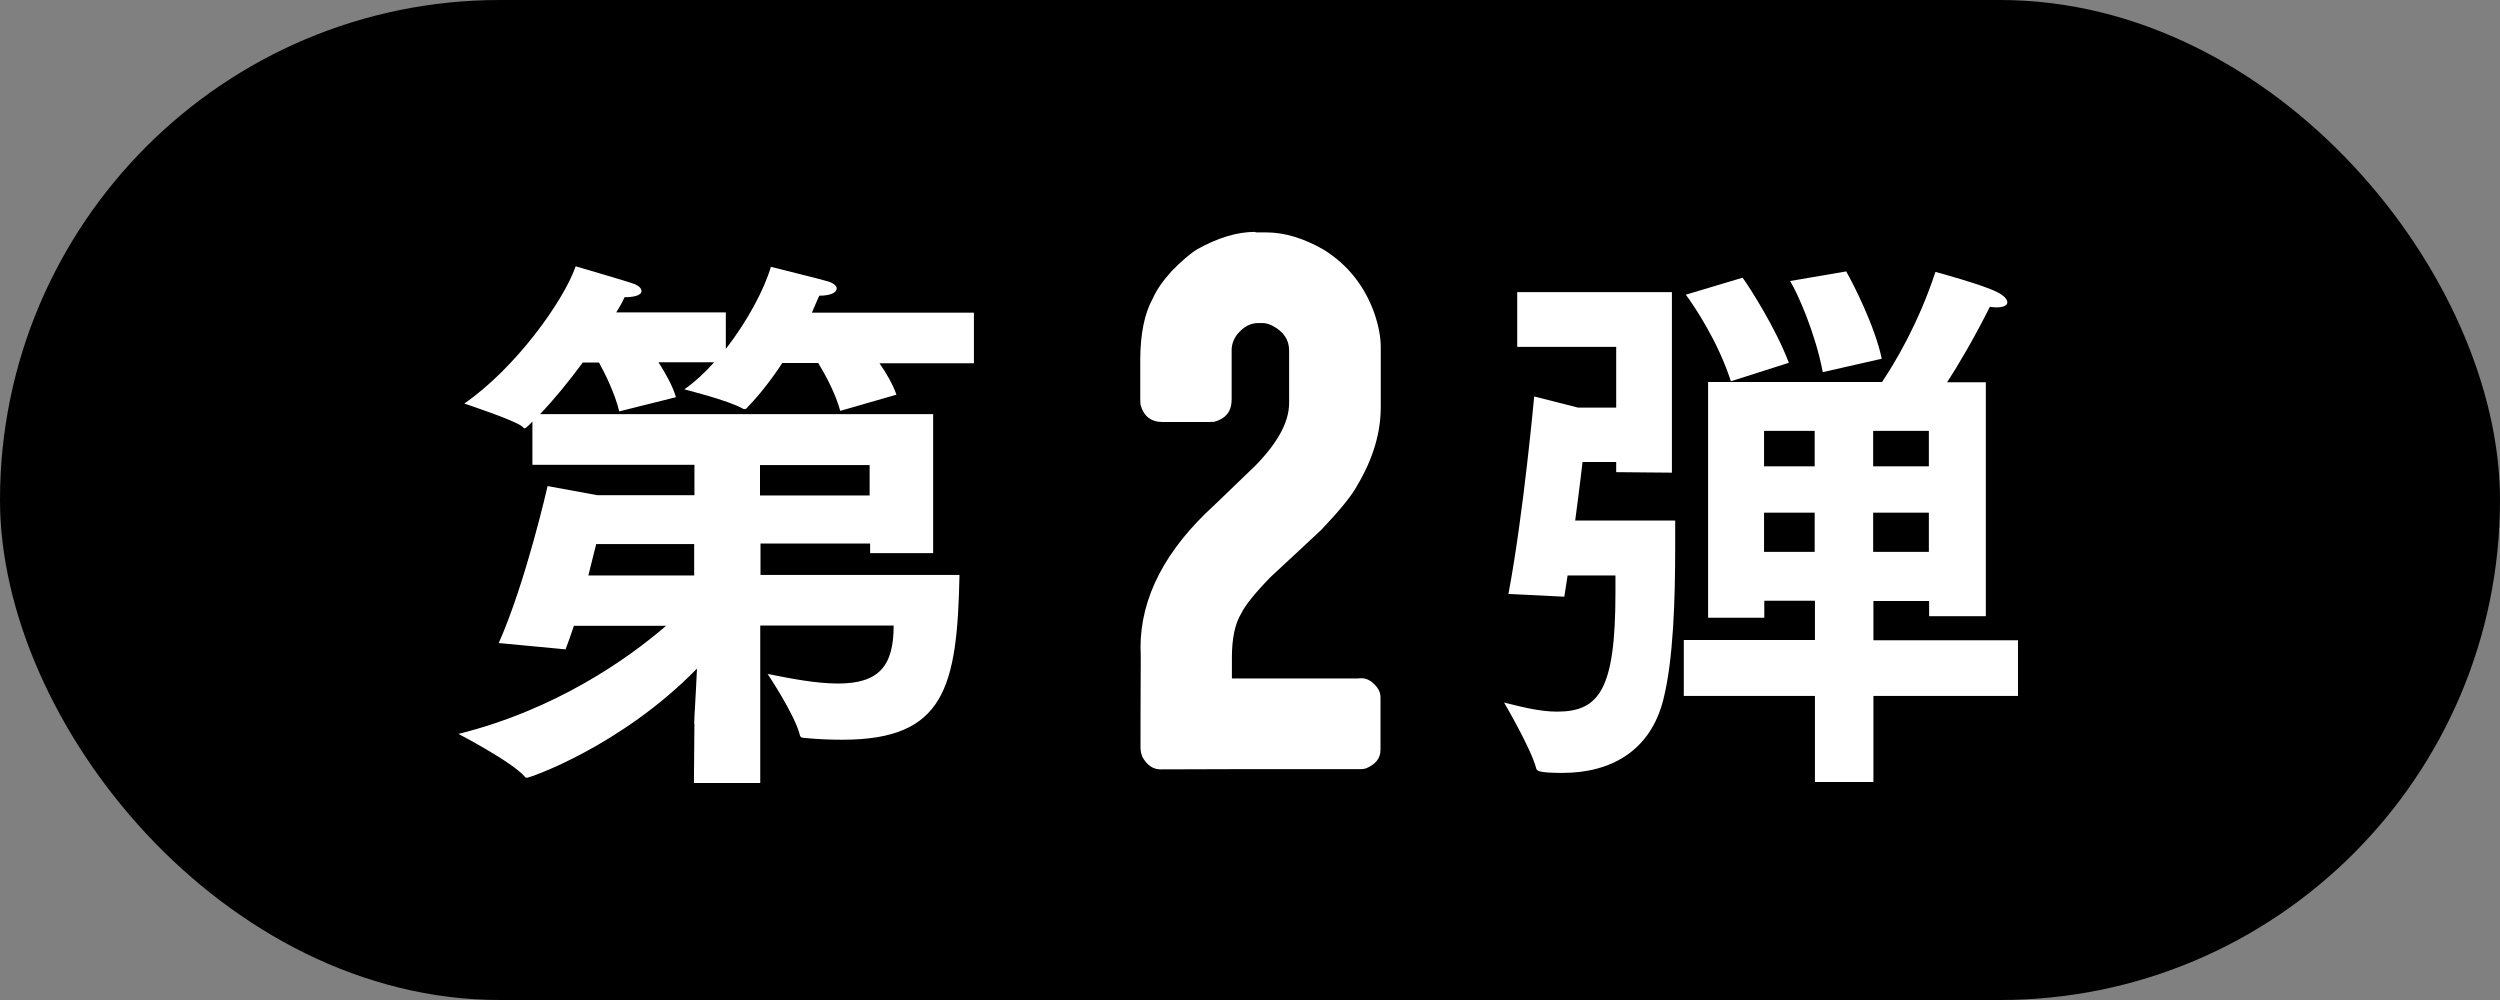
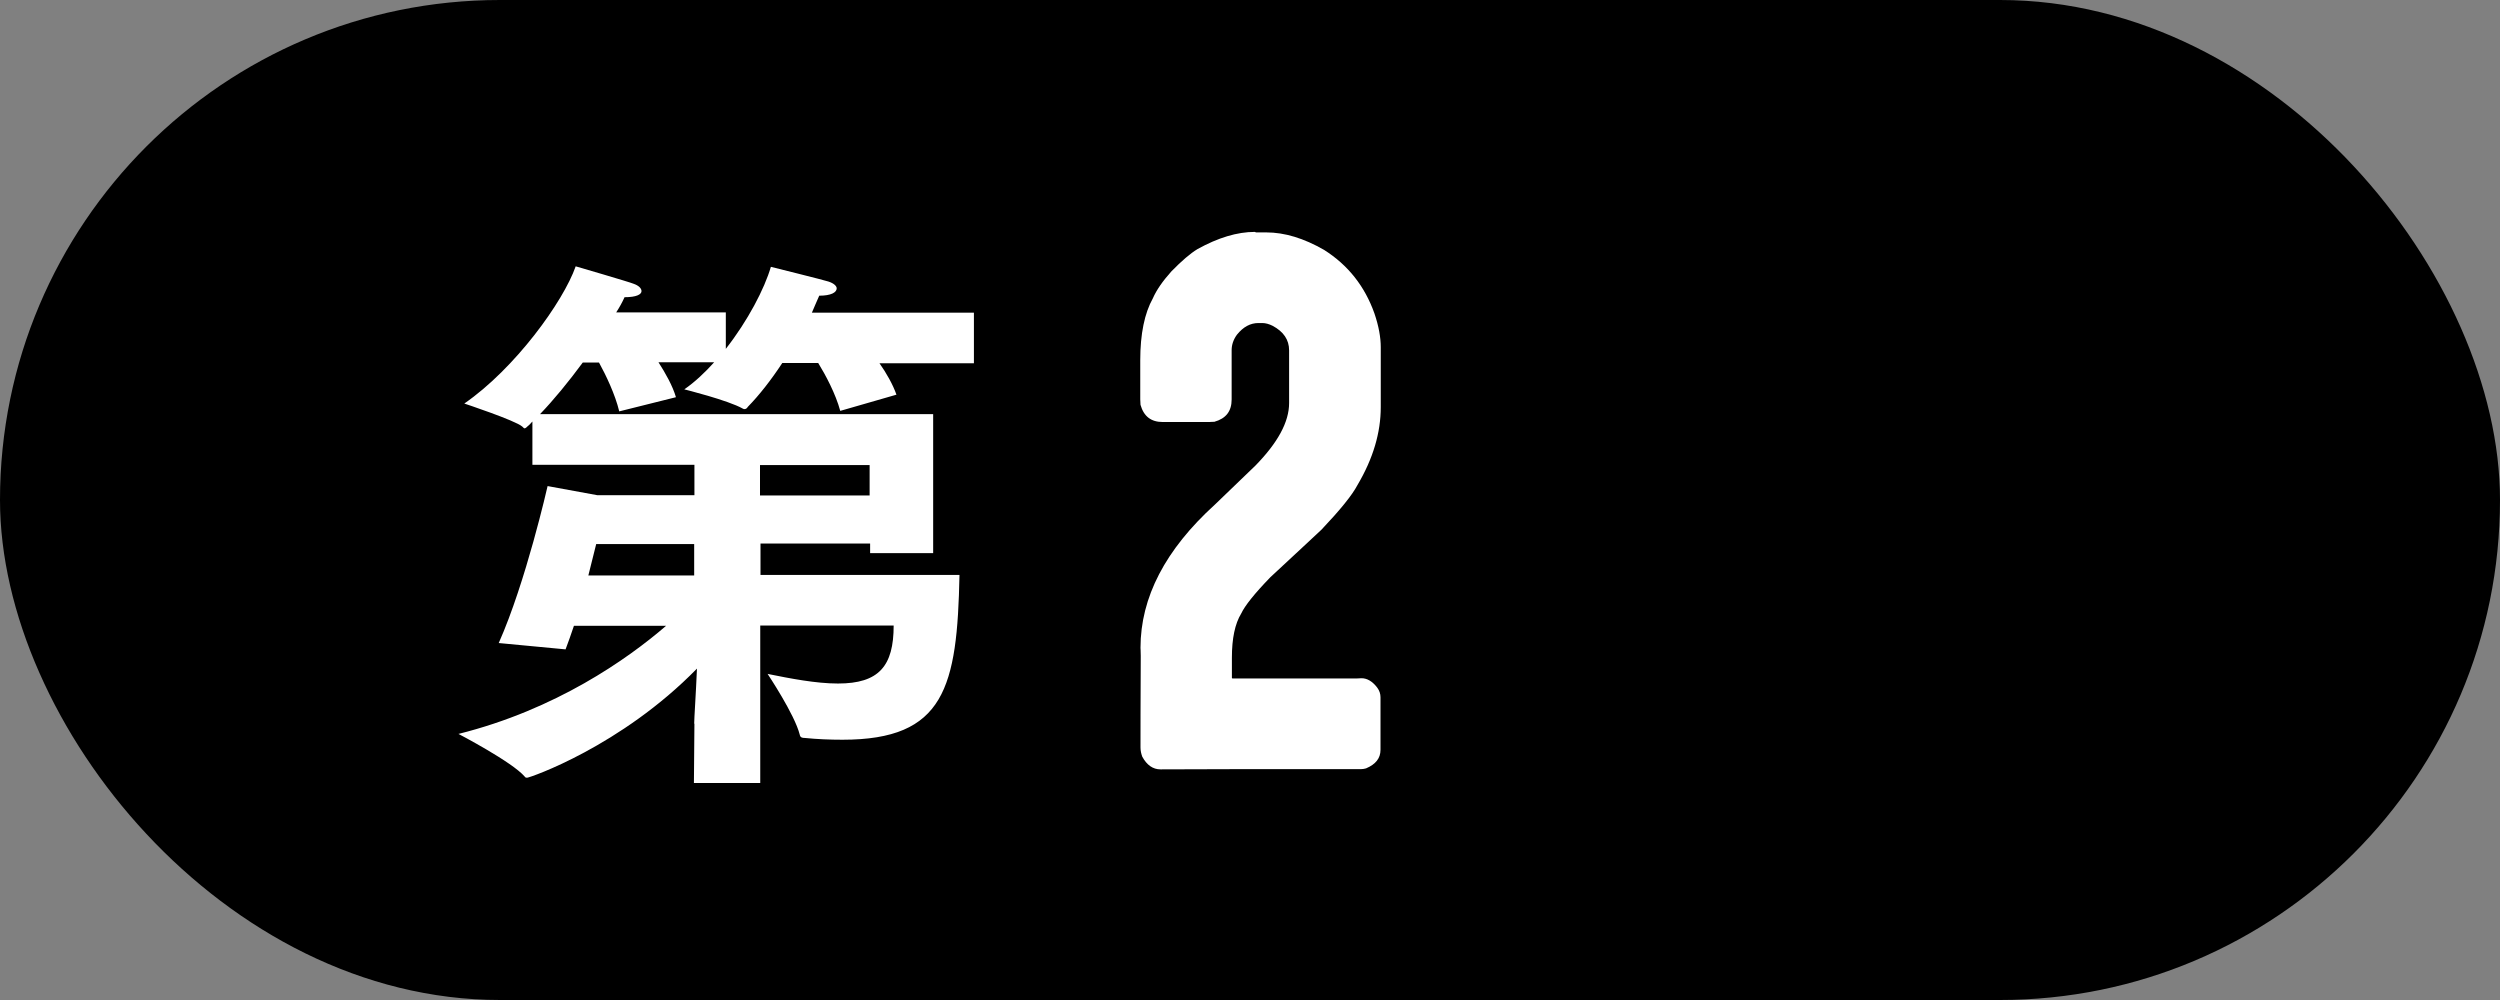
<svg xmlns="http://www.w3.org/2000/svg" id="_レイヤー_2" data-name="レイヤー_2" viewBox="0 0 98.75 39.5">
  <rect x="0" y="0" width="98.75" height="39.5" fill="#808080" stroke="none" />
  <defs>
    <style>
      .cls-1 {
        fill: #fff;
      }
    </style>
  </defs>
  <g id="txt">
    <rect x="0" y="0" width="98.75" height="39.5" rx="19.75" ry="19.75" />
    <path class="cls-1" d="M49.61,9.18h.41c.72,0,1.48.23,2.28.69.95.6,1.61,1.44,1.99,2.51.17.5.25.95.25,1.33v2.37c0,1.01-.3,2.03-.92,3.08-.21.4-.69.99-1.42,1.76-.27.26-.95.88-2.02,1.88-.63.65-1.01,1.13-1.15,1.43-.25.41-.37.99-.37,1.75v.79s0,.03.03.03h4.77c.09,0,.19,0,.32-.01.22,0,.43.12.62.37.09.12.13.25.13.38v2.08c0,.33-.19.57-.57.73-.07.02-.13.03-.19.03h-2.64c-1.33,0-3.09,0-5.29.01-.3,0-.54-.17-.72-.5-.04-.11-.07-.23-.07-.36,0-.57,0-1.77.01-3.62,0-.19-.01-.29-.01-.32,0-1.99.98-3.88,2.94-5.66l1.6-1.54c.88-.9,1.33-1.72,1.33-2.47v-2.08c0-.42-.22-.74-.65-.97-.14-.07-.28-.11-.41-.11h-.15c-.32,0-.6.15-.85.46-.14.19-.21.4-.21.61v1.95c0,.46-.22.75-.68.88-.09,0-.16.01-.21.01h-1.83c-.46,0-.75-.22-.88-.68,0-.09-.01-.16-.01-.21v-1.55c0-1.04.17-1.86.5-2.45.14-.32.38-.67.73-1.06.41-.42.75-.71,1.03-.88.81-.45,1.57-.68,2.27-.68Z" />
    <path class="cls-1" d="M27.42,28.59c0-.2.07-1.22.11-2.18-3,3.07-6.6,4.31-6.71,4.31-.02,0-.07,0-.09-.04-.49-.58-2.62-1.69-2.62-1.69,3.84-.96,6.67-2.95,8.2-4.27h-3.64c-.11.33-.22.64-.33.93l-2.64-.25c1.07-2.4,1.93-6.2,1.93-6.2l1.96.36h3.84v-1.2h-6.4v-1.71c-.07.07-.11.13-.18.18-.04.04-.09.09-.13.09-.02,0-.04-.02-.09-.07-.27-.24-2.29-.91-2.29-.91,2-1.38,3.91-4.02,4.4-5.42,0,0,2.13.62,2.29.69.2.07.31.18.31.29,0,.13-.2.24-.67.24-.09.2-.2.4-.33.6h4.33v1.44c.87-1.11,1.53-2.38,1.78-3.24,0,0,2.13.53,2.27.58.22.07.33.18.33.27,0,.16-.22.29-.69.29-.09.22-.2.44-.29.67h6.4v2h-3.73c.27.38.53.84.67,1.24l-2.22.64c-.18-.67-.58-1.42-.87-1.89h-1.42c-.44.67-.91,1.27-1.36,1.73-.04.07-.09.09-.13.09-.02,0-.04,0-.07-.02-.58-.33-2.31-.76-2.31-.76.42-.29.82-.67,1.18-1.07h-2.2c.27.42.56.93.69,1.38l-2.24.56c-.16-.67-.53-1.44-.8-1.93h-.64c-.56.76-1.16,1.49-1.69,2.04h15.53v5.49h-2.49v-.38h-4.33v1.24h7.86c-.09,4.44-.58,6.51-4.62,6.51-.49,0-1-.02-1.49-.07-.11,0-.18-.02-.2-.13-.2-.8-1.27-2.4-1.27-2.4.89.18,1.91.38,2.78.38,1.62,0,2.2-.69,2.2-2.29h-5.27v6.22h-2.62l.02-2.35ZM27.42,22.73v-1.24h-3.87s-.13.51-.31,1.24h4.18ZM34.35,19.57v-1.2h-4.33v1.2h4.33Z" />
-     <path class="cls-1" d="M59.58,23.48c.6-3.18,1.02-7.82,1.02-7.82l1.73.44h1.51v-2.4h-3.91v-2.16h6.11v7.13l-2.2-.02v-.4h-1.33s-.11.98-.29,2.31h3.95v1.04c0,2.07-.07,4.47-.47,6.04-.51,2.02-2.07,2.89-3.98,2.89-.98,0-1.02-.09-1.04-.18-.2-.78-1.27-2.6-1.27-2.6.64.16,1.4.36,2.09.36,1.67,0,2.31-.87,2.31-4.69v-.69h-1.89c-.04.29-.09.56-.13.84l-2.22-.11ZM66.51,25.28h5.18v-1.55h-2v.67h-2.22v-9.31h6.87c.51-.76,1.44-2.31,2.11-4.35,0,0,1.89.51,2.44.8.27.13.4.29.4.4s-.13.2-.4.2c-.09,0-.18,0-.29-.02-.64,1.27-1.24,2.29-1.69,2.98h1.53v9.24h-2.24v-.6h-2.2v1.55h5.71v2.2h-5.71v3.4h-2.31v-3.4h-5.18v-2.2ZM68.84,10.98c.29.4,1.31,2,1.82,3.35l-2.29.73c-.51-1.58-1.44-2.96-1.78-3.42l2.24-.67ZM71.68,18.42v-1.4h-2v1.4h2ZM71.68,21.8v-1.55h-2v1.55h2ZM72.93,10.73c.29.51,1.13,2.16,1.4,3.44l-2.33.53c-.29-1.53-.98-3.09-1.29-3.6l2.22-.38ZM76.19,18.42v-1.4h-2.2v1.4h2.2ZM76.19,21.8v-1.55h-2.2v1.55h2.2Z" />
  </g>
</svg>